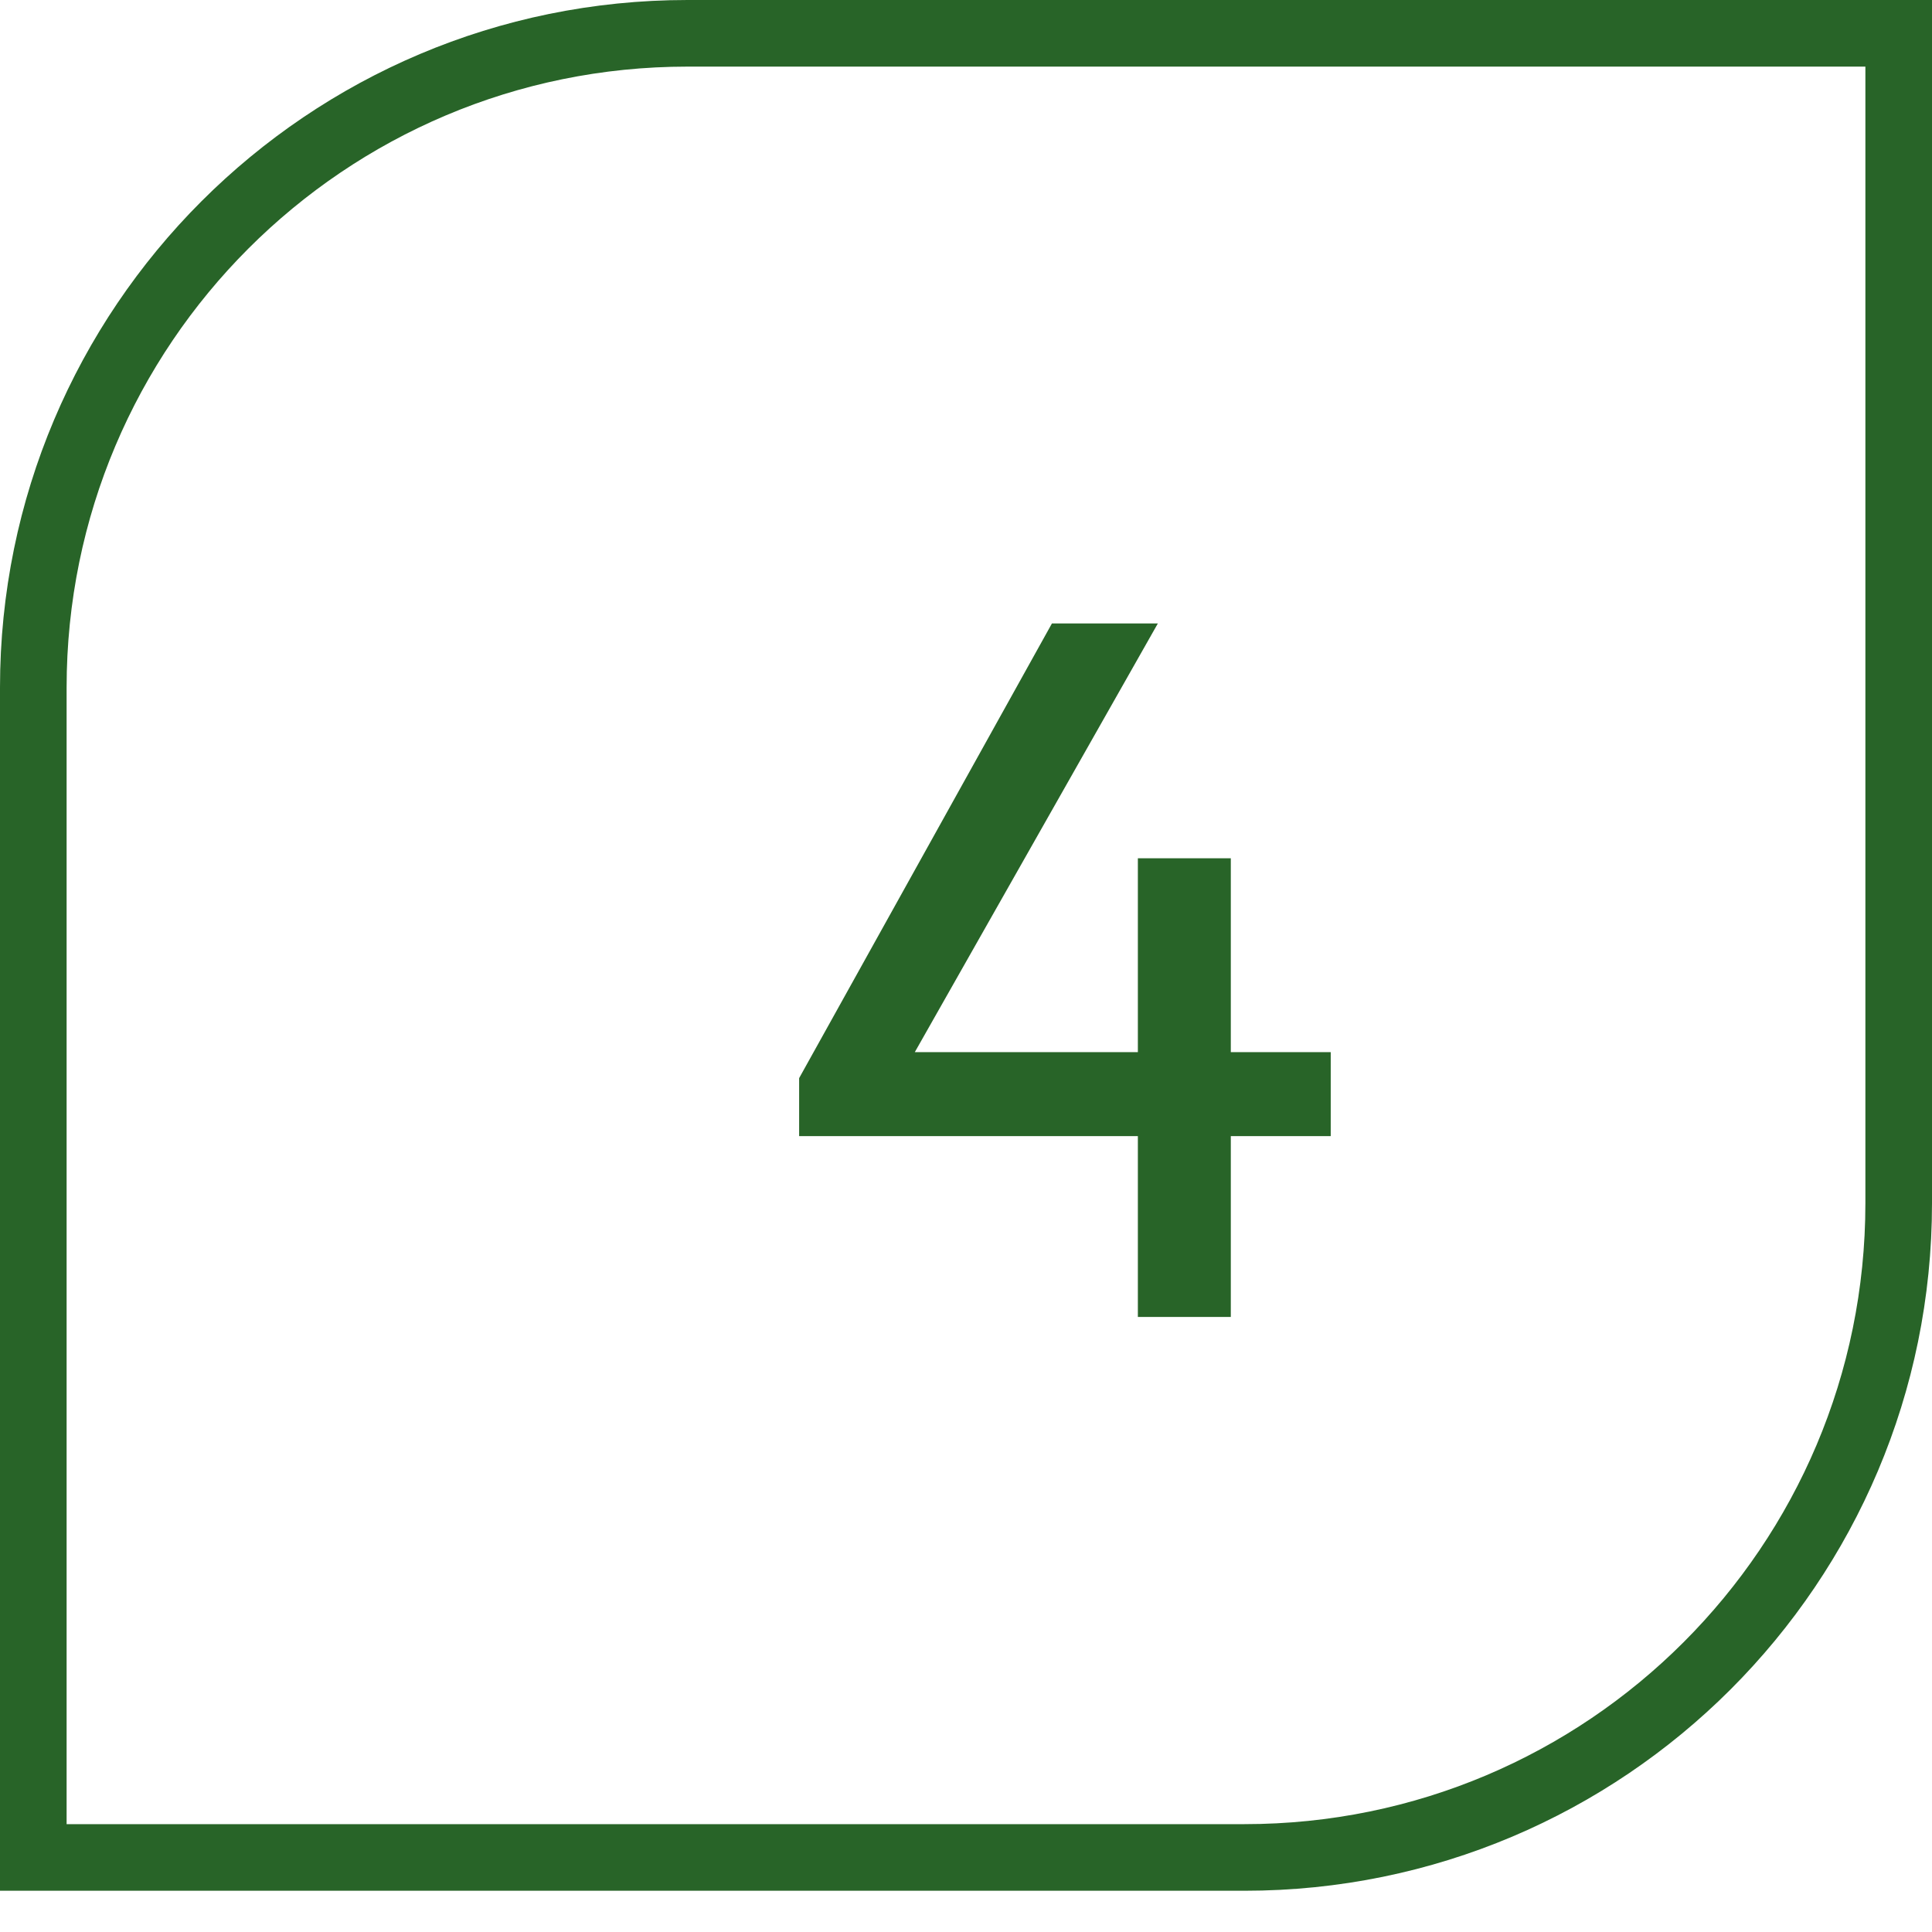
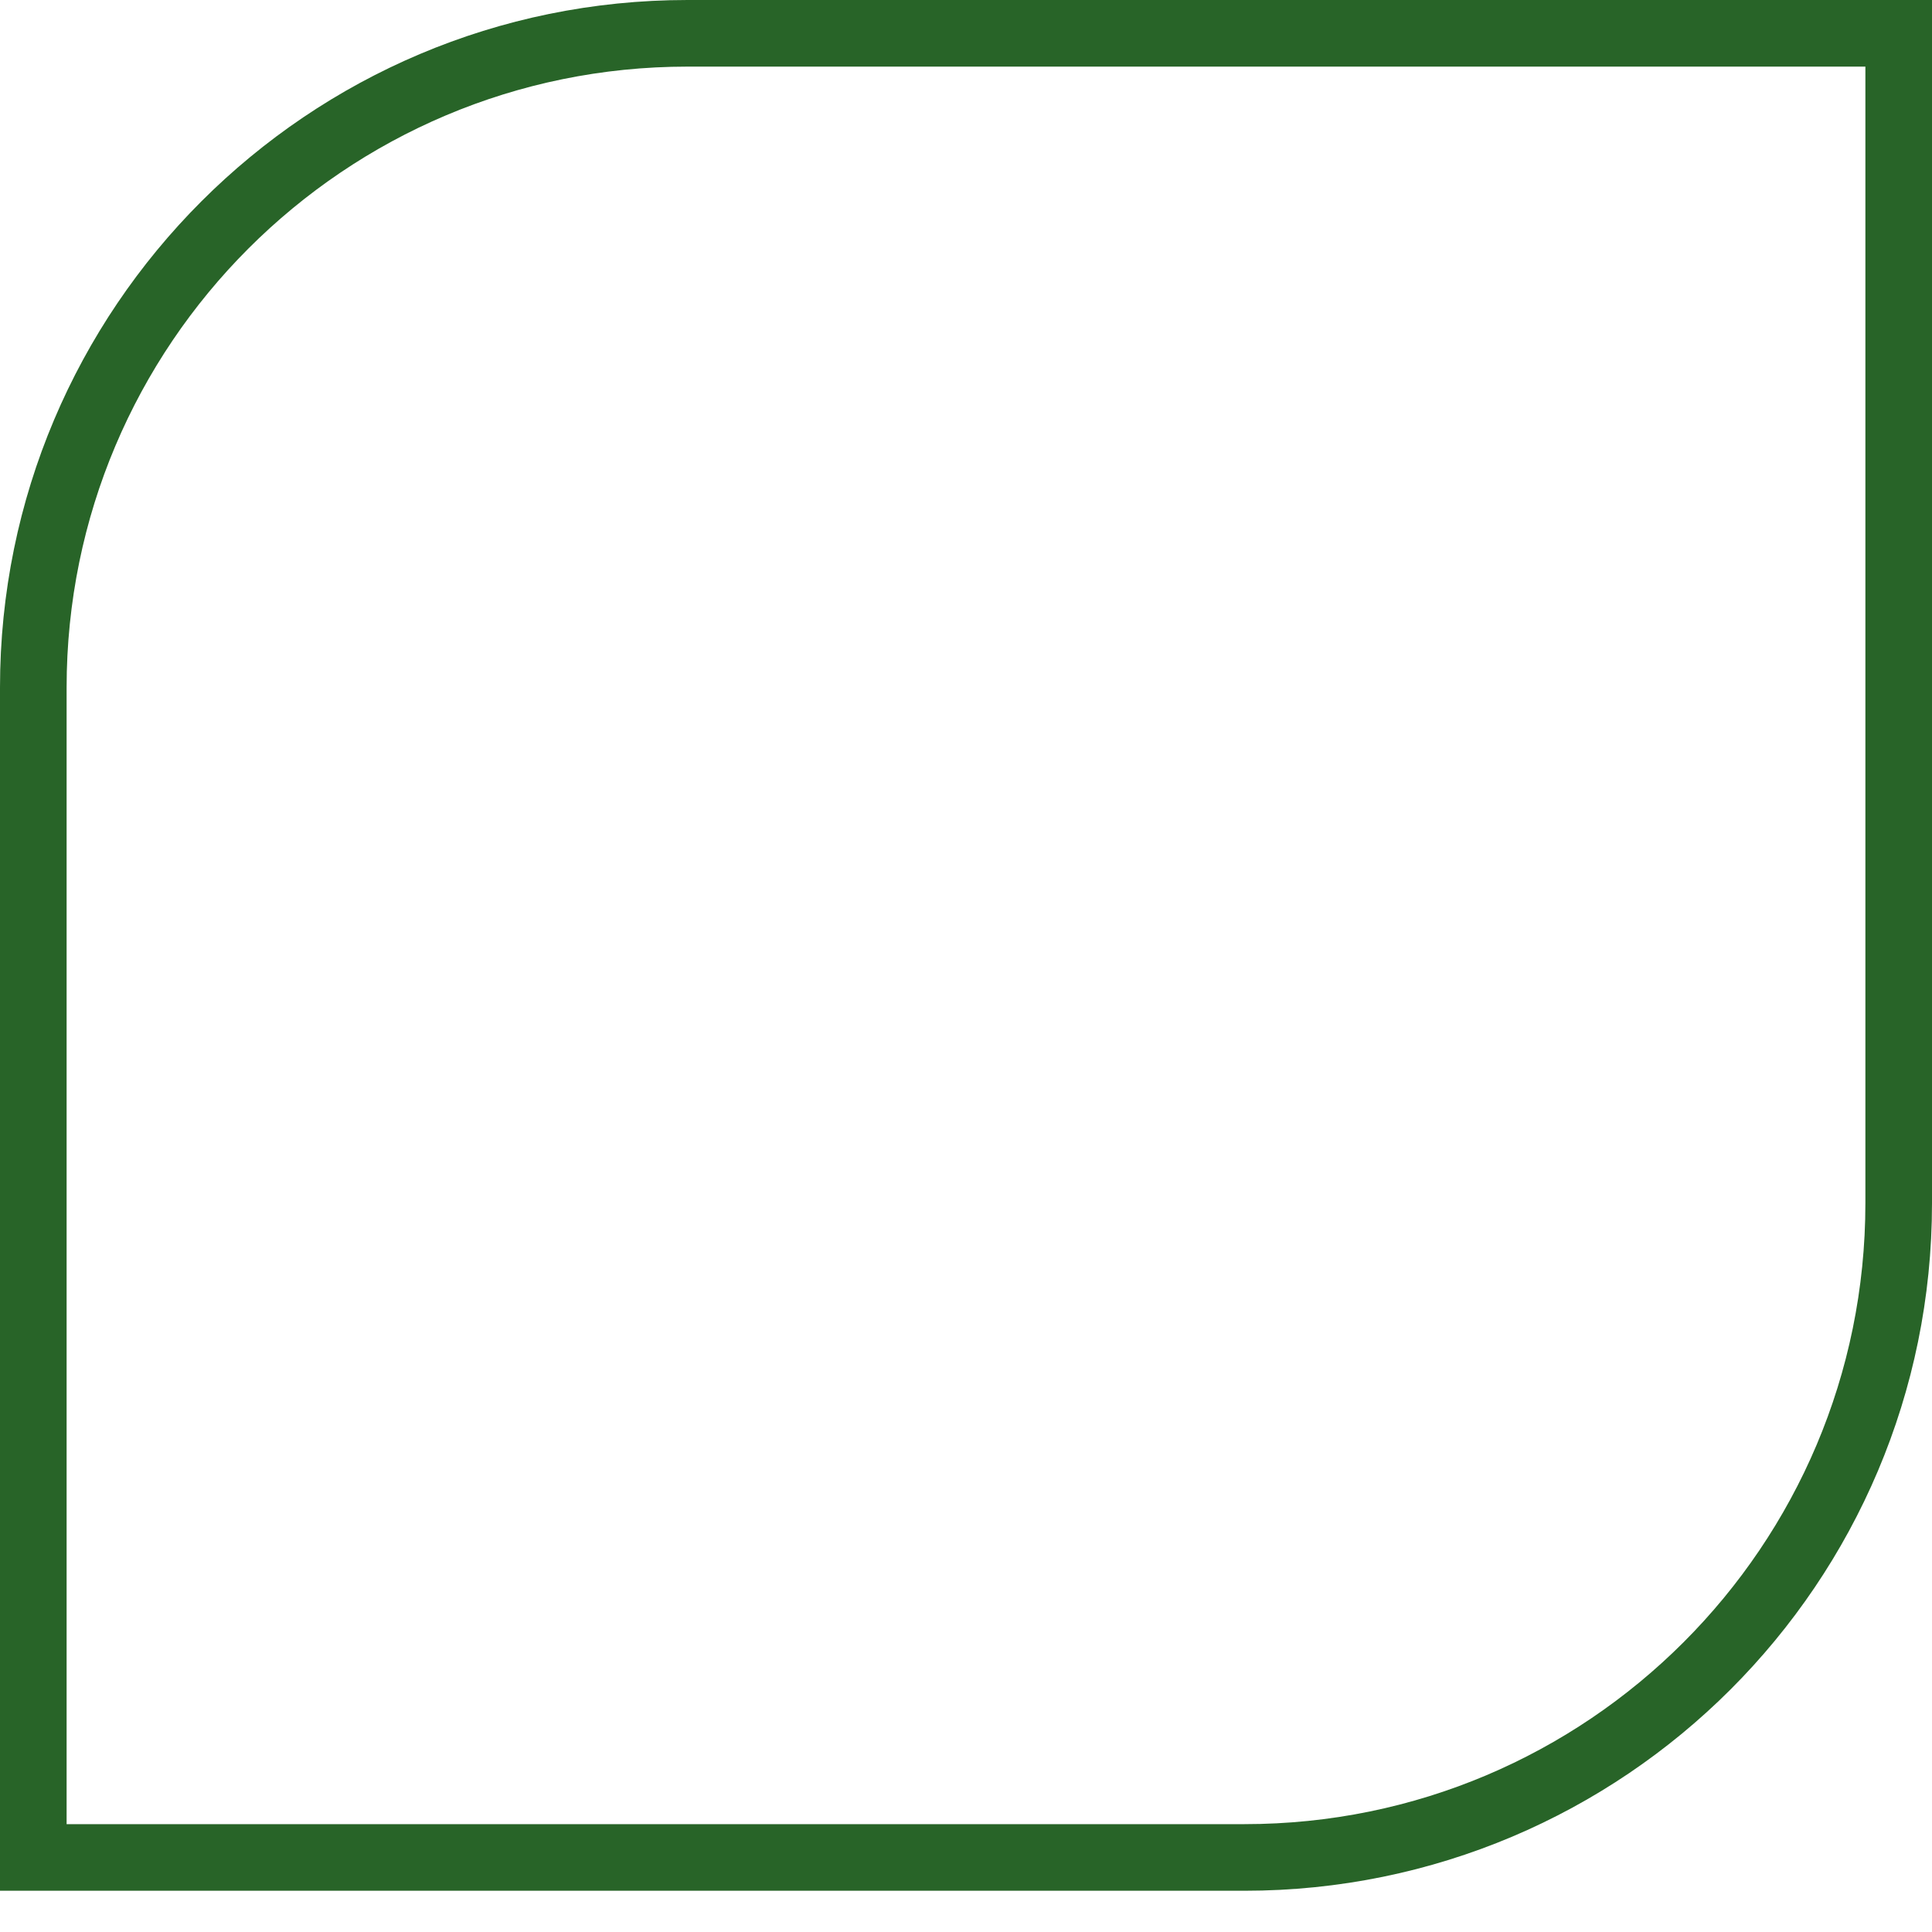
<svg xmlns="http://www.w3.org/2000/svg" width="46" height="46" viewBox="0 0 46 46" fill="none">
  <path d="M0.793 16.37C0.793 7.767 7.767 0.793 16.37 0.793H45.207V28.648C45.207 37.251 38.233 44.225 29.63 44.225H0.793V16.37Z" stroke="#286428" stroke-width="1.586" />
-   <path d="M19.027 25.67L25.046 14.844H27.568L21.43 25.67H19.027ZM19.027 27.05V25.67L19.978 25.051H31.684V27.05H19.027ZM27.092 31.356V20.435H29.305V31.356H27.092Z" fill="#286428" />
</svg>